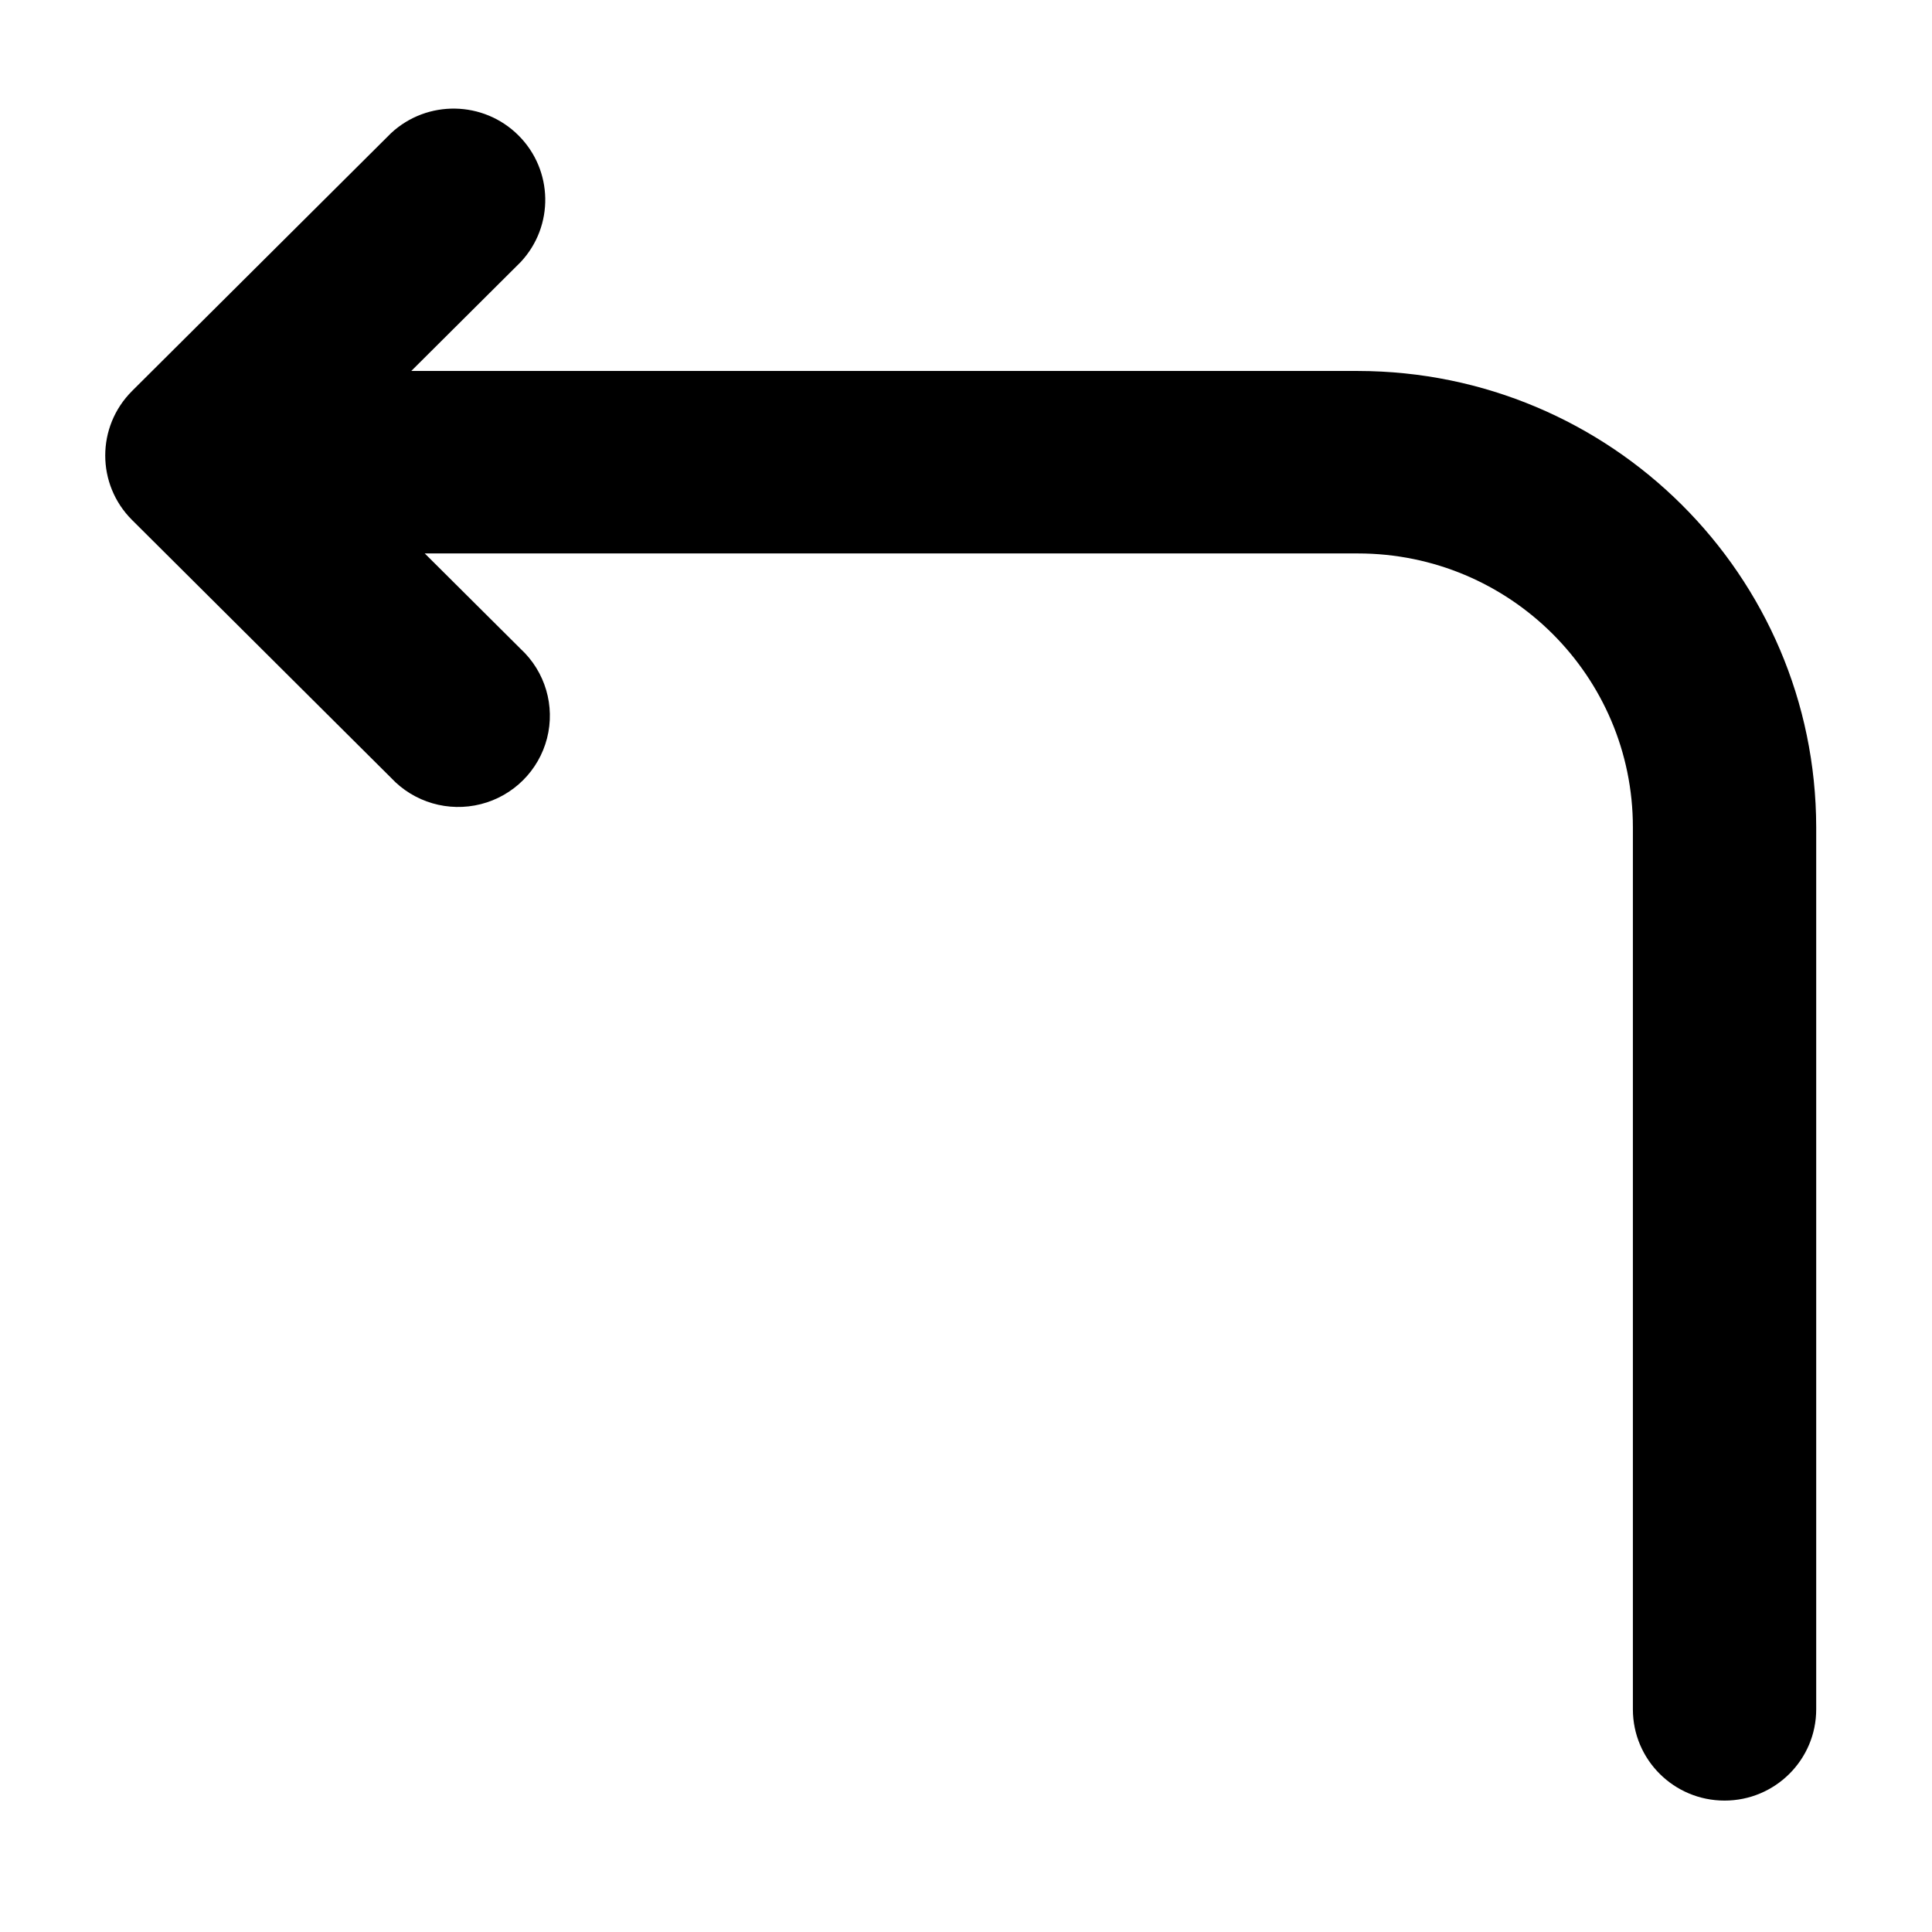
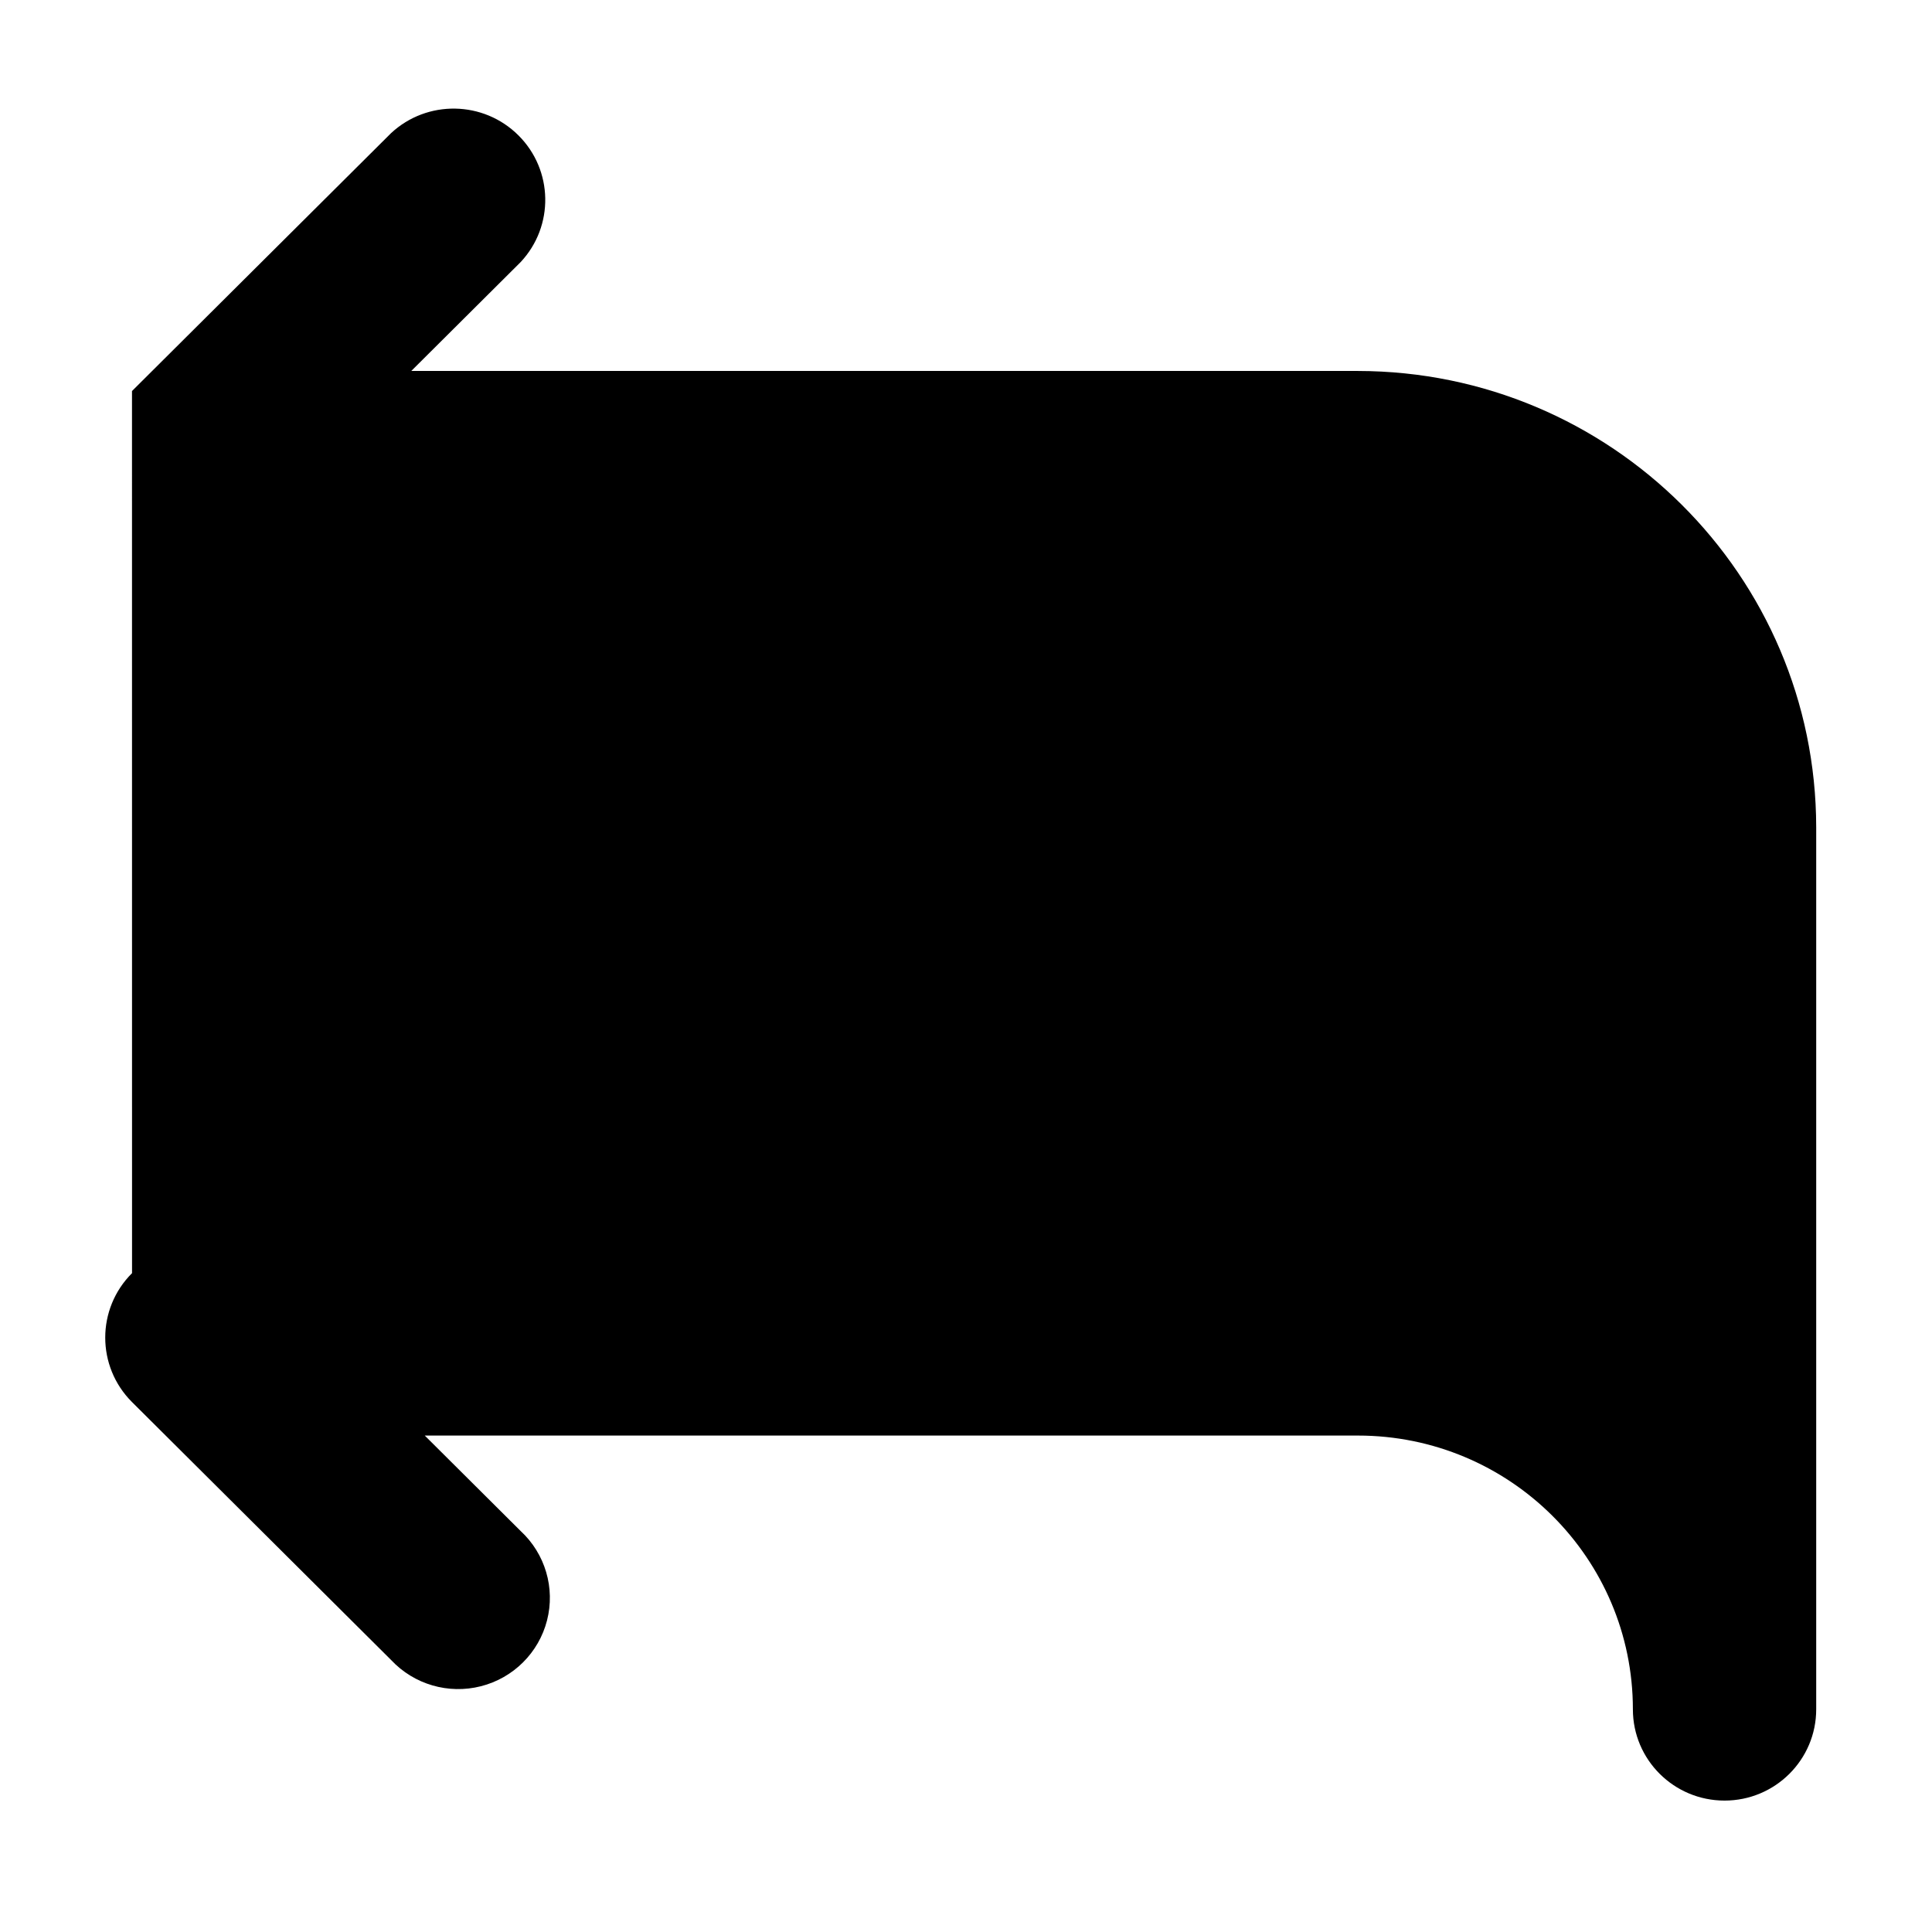
<svg xmlns="http://www.w3.org/2000/svg" fill="#000000" width="800px" height="800px" version="1.1" viewBox="144 144 512 512">
-   <path d="m178.98 247.63 68.668-68.359c9.57-8.879 24.484-8.617 33.734 0.594 9.254 9.211 9.516 24.059 0.598 33.586l-28.988 28.859h250.86c67.043 0.086 121.37 54.172 121.46 120.91v233.77c0 13.355-10.875 24.184-24.289 24.184-13.418 0-24.293-10.828-24.293-24.184v-233.77c0-40.07-32.629-72.551-72.875-72.551h-247.29l25.426 25.312c6.5 6.027 9.172 15.109 6.977 23.676-2.199 8.57-8.922 15.258-17.527 17.445-8.605 2.191-17.727-0.473-23.781-6.941l-68.668-68.359c-9.473-9.441-9.473-24.734 0-34.176z" fill-rule="evenodd" />
+   <path d="m178.98 247.63 68.668-68.359c9.57-8.879 24.484-8.617 33.734 0.594 9.254 9.211 9.516 24.059 0.598 33.586l-28.988 28.859h250.86c67.043 0.086 121.37 54.172 121.46 120.91v233.77c0 13.355-10.875 24.184-24.289 24.184-13.418 0-24.293-10.828-24.293-24.184c0-40.07-32.629-72.551-72.875-72.551h-247.29l25.426 25.312c6.5 6.027 9.172 15.109 6.977 23.676-2.199 8.57-8.922 15.258-17.527 17.445-8.605 2.191-17.727-0.473-23.781-6.941l-68.668-68.359c-9.473-9.441-9.473-24.734 0-34.176z" fill-rule="evenodd" />
</svg>